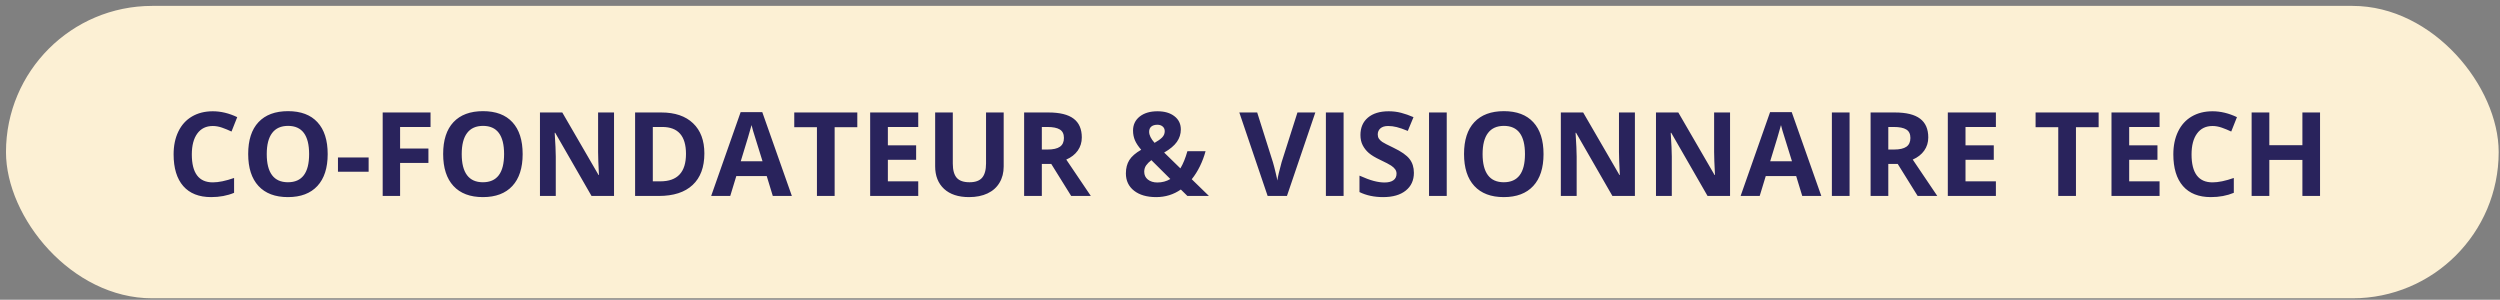
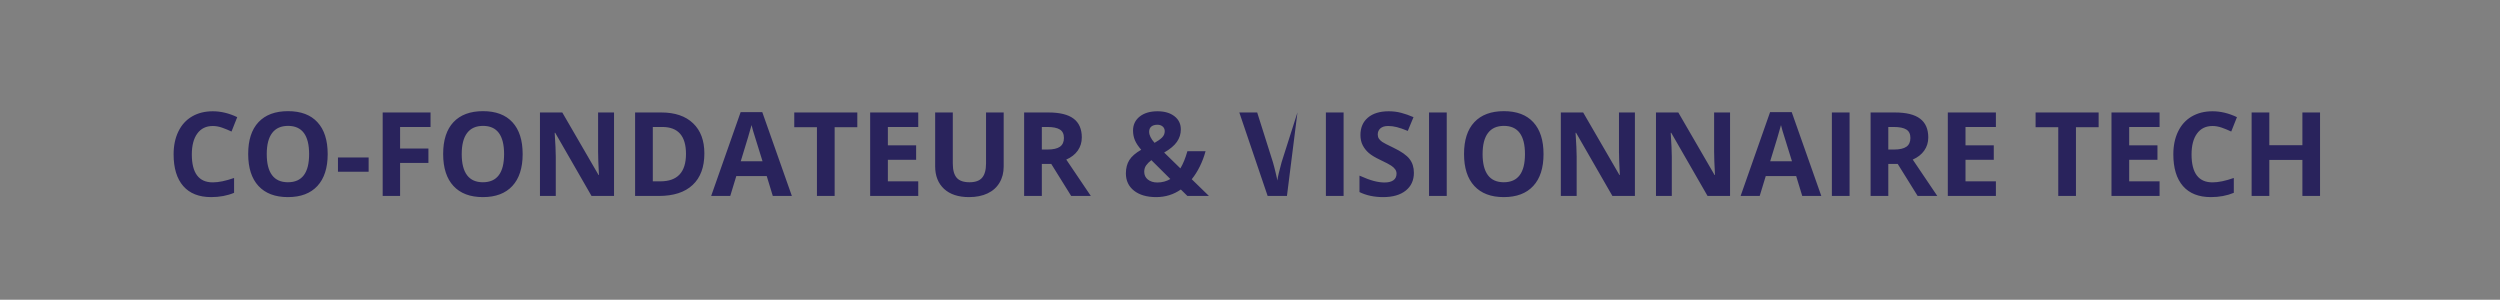
<svg xmlns="http://www.w3.org/2000/svg" width="342" height="41" viewBox="0 0 342 41" fill="none">
  <rect x="0" y="0" width="342" height="41" fill="#808080" stroke="none" />
-   <rect x="0.819" y="0.807" width="341" height="40" rx="20" fill="#FCF0D4" />
-   <path d="M29.108 17.237C28.197 17.237 27.491 17.581 26.991 18.268C26.491 18.951 26.241 19.904 26.241 21.128C26.241 23.675 27.197 24.948 29.108 24.948C29.91 24.948 30.882 24.747 32.023 24.346V26.378C31.085 26.768 30.038 26.964 28.882 26.964C27.22 26.964 25.95 26.461 25.069 25.456C24.189 24.445 23.749 22.997 23.749 21.112C23.749 19.925 23.965 18.886 24.398 17.995C24.83 17.099 25.45 16.414 26.257 15.94C27.069 15.461 28.02 15.222 29.108 15.222C30.218 15.222 31.332 15.49 32.452 16.026L31.671 17.995C31.244 17.792 30.814 17.615 30.382 17.464C29.95 17.313 29.525 17.237 29.108 17.237ZM44.827 21.081C44.827 22.971 44.358 24.425 43.421 25.44C42.483 26.456 41.14 26.964 39.39 26.964C37.64 26.964 36.296 26.456 35.358 25.44C34.421 24.425 33.952 22.966 33.952 21.065C33.952 19.164 34.421 17.714 35.358 16.714C36.301 15.709 37.65 15.206 39.405 15.206C41.16 15.206 42.502 15.711 43.429 16.721C44.361 17.732 44.827 19.185 44.827 21.081ZM36.491 21.081C36.491 22.357 36.733 23.318 37.218 23.964C37.702 24.61 38.426 24.932 39.39 24.932C41.322 24.932 42.288 23.649 42.288 21.081C42.288 18.508 41.327 17.221 39.405 17.221C38.442 17.221 37.715 17.547 37.226 18.198C36.736 18.844 36.491 19.805 36.491 21.081ZM46.233 23.495V21.542H50.429V23.495H46.233ZM54.733 26.807H52.351V15.386H58.898V17.37H54.733V20.315H58.608V22.292H54.733V26.807ZM71.499 21.081C71.499 22.971 71.03 24.425 70.093 25.44C69.155 26.456 67.811 26.964 66.061 26.964C64.311 26.964 62.968 26.456 62.03 25.44C61.093 24.425 60.624 22.966 60.624 21.065C60.624 19.164 61.093 17.714 62.03 16.714C62.973 15.709 64.322 15.206 66.077 15.206C67.832 15.206 69.174 15.711 70.101 16.721C71.033 17.732 71.499 19.185 71.499 21.081ZM63.163 21.081C63.163 22.357 63.405 23.318 63.89 23.964C64.374 24.61 65.098 24.932 66.061 24.932C67.994 24.932 68.96 23.649 68.96 21.081C68.96 18.508 67.999 17.221 66.077 17.221C65.114 17.221 64.387 17.547 63.898 18.198C63.408 18.844 63.163 19.805 63.163 21.081ZM83.999 26.807H80.921L75.952 18.167H75.882C75.981 19.693 76.03 20.781 76.03 21.432V26.807H73.866V15.386H76.921L81.882 23.94H81.936C81.858 22.456 81.819 21.406 81.819 20.792V15.386H83.999V26.807ZM96.358 20.987C96.358 22.867 95.822 24.307 94.749 25.307C93.681 26.307 92.137 26.807 90.116 26.807H86.882V15.386H90.468C92.332 15.386 93.78 15.878 94.811 16.862C95.843 17.846 96.358 19.221 96.358 20.987ZM93.843 21.05C93.843 18.596 92.759 17.37 90.593 17.37H89.304V24.807H90.343C92.676 24.807 93.843 23.555 93.843 21.05ZM105.718 26.807L104.89 24.089H100.726L99.897 26.807H97.288L101.319 15.339H104.28L108.327 26.807H105.718ZM104.312 22.057C103.546 19.594 103.114 18.201 103.015 17.878C102.921 17.555 102.853 17.3 102.812 17.112C102.64 17.779 102.147 19.427 101.335 22.057H104.312ZM114.179 26.807H111.757V17.401H108.655V15.386H117.28V17.401H114.179V26.807ZM125.616 26.807H119.038V15.386H125.616V17.37H121.46V19.878H125.327V21.862H121.46V24.807H125.616V26.807ZM137.304 15.386V22.776C137.304 23.62 137.114 24.36 136.733 24.995C136.358 25.63 135.814 26.117 135.101 26.456C134.387 26.794 133.543 26.964 132.569 26.964C131.101 26.964 129.96 26.589 129.147 25.839C128.335 25.084 127.929 24.052 127.929 22.745V15.386H130.343V22.378C130.343 23.258 130.52 23.904 130.874 24.315C131.228 24.727 131.814 24.932 132.632 24.932C133.424 24.932 133.996 24.727 134.351 24.315C134.71 23.899 134.89 23.247 134.89 22.362V15.386H137.304ZM142.522 20.456H143.304C144.069 20.456 144.634 20.328 144.999 20.073C145.364 19.818 145.546 19.417 145.546 18.87C145.546 18.328 145.358 17.943 144.983 17.714C144.614 17.485 144.038 17.37 143.257 17.37H142.522V20.456ZM142.522 22.425V26.807H140.101V15.386H143.429C144.981 15.386 146.129 15.669 146.874 16.237C147.619 16.8 147.991 17.656 147.991 18.807C147.991 19.479 147.806 20.078 147.437 20.604C147.067 21.125 146.543 21.534 145.866 21.831C147.585 24.399 148.705 26.057 149.226 26.807H146.538L143.812 22.425H142.522ZM165.382 26.807H162.437L161.538 25.925C160.543 26.617 159.418 26.964 158.163 26.964C156.892 26.964 155.884 26.672 155.14 26.089C154.395 25.505 154.022 24.716 154.022 23.721C154.022 23.008 154.179 22.401 154.491 21.901C154.809 21.396 155.351 20.925 156.116 20.487C155.726 20.039 155.442 19.612 155.265 19.206C155.088 18.794 154.999 18.346 154.999 17.862C154.999 17.07 155.301 16.432 155.905 15.948C156.515 15.464 157.327 15.222 158.343 15.222C159.312 15.222 160.085 15.448 160.663 15.901C161.246 16.349 161.538 16.951 161.538 17.706C161.538 18.326 161.358 18.893 160.999 19.409C160.64 19.919 160.059 20.406 159.257 20.87L161.476 23.034C161.845 22.425 162.166 21.641 162.437 20.682H164.921C164.733 21.386 164.476 22.073 164.147 22.745C163.819 23.412 163.447 24.003 163.03 24.518L165.382 26.807ZM156.53 23.495C156.53 23.943 156.697 24.3 157.03 24.565C157.369 24.831 157.801 24.964 158.327 24.964C158.983 24.964 159.575 24.805 160.101 24.487L157.507 21.909C157.205 22.138 156.965 22.378 156.788 22.628C156.616 22.878 156.53 23.167 156.53 23.495ZM159.335 17.956C159.335 17.68 159.241 17.464 159.054 17.307C158.866 17.146 158.624 17.065 158.327 17.065C157.978 17.065 157.702 17.149 157.499 17.315C157.301 17.482 157.202 17.719 157.202 18.026C157.202 18.485 157.45 18.99 157.944 19.542C158.392 19.292 158.736 19.047 158.976 18.807C159.215 18.563 159.335 18.279 159.335 17.956ZM177.491 15.386H179.937L176.054 26.807H173.413L169.538 15.386H171.983L174.132 22.182C174.252 22.584 174.374 23.052 174.499 23.589C174.629 24.12 174.71 24.49 174.741 24.698C174.799 24.219 174.994 23.38 175.327 22.182L177.491 15.386ZM181.382 26.807V15.386H183.804V26.807H181.382ZM193.421 23.636C193.421 24.667 193.049 25.479 192.304 26.073C191.564 26.667 190.533 26.964 189.21 26.964C187.991 26.964 186.913 26.735 185.976 26.276V24.026C186.746 24.37 187.397 24.612 187.929 24.753C188.465 24.893 188.955 24.964 189.397 24.964C189.929 24.964 190.335 24.862 190.616 24.659C190.903 24.456 191.046 24.154 191.046 23.753C191.046 23.529 190.983 23.331 190.858 23.159C190.733 22.982 190.549 22.813 190.304 22.651C190.064 22.49 189.572 22.232 188.827 21.878C188.129 21.55 187.606 21.235 187.257 20.932C186.908 20.63 186.629 20.279 186.421 19.878C186.213 19.477 186.108 19.008 186.108 18.471C186.108 17.461 186.45 16.667 187.132 16.089C187.819 15.511 188.767 15.222 189.976 15.222C190.569 15.222 191.134 15.292 191.671 15.432C192.213 15.573 192.778 15.771 193.366 16.026L192.585 17.909C191.976 17.659 191.47 17.485 191.069 17.386C190.674 17.287 190.283 17.237 189.897 17.237C189.439 17.237 189.088 17.344 188.843 17.557C188.598 17.771 188.476 18.05 188.476 18.393C188.476 18.607 188.525 18.794 188.624 18.956C188.723 19.112 188.879 19.266 189.093 19.417C189.312 19.563 189.825 19.828 190.632 20.214C191.7 20.724 192.431 21.237 192.827 21.753C193.223 22.263 193.421 22.891 193.421 23.636ZM195.491 26.807V15.386H197.913V26.807H195.491ZM211.155 21.081C211.155 22.971 210.687 24.425 209.749 25.44C208.812 26.456 207.468 26.964 205.718 26.964C203.968 26.964 202.624 26.456 201.687 25.44C200.749 24.425 200.28 22.966 200.28 21.065C200.28 19.164 200.749 17.714 201.687 16.714C202.629 15.709 203.978 15.206 205.733 15.206C207.489 15.206 208.83 15.711 209.757 16.721C210.689 17.732 211.155 19.185 211.155 21.081ZM202.819 21.081C202.819 22.357 203.062 23.318 203.546 23.964C204.03 24.61 204.754 24.932 205.718 24.932C207.65 24.932 208.616 23.649 208.616 21.081C208.616 18.508 207.655 17.221 205.733 17.221C204.77 17.221 204.043 17.547 203.554 18.198C203.064 18.844 202.819 19.805 202.819 21.081ZM223.655 26.807H220.577L215.608 18.167H215.538C215.637 19.693 215.687 20.781 215.687 21.432V26.807H213.522V15.386H216.577L221.538 23.94H221.593C221.515 22.456 221.476 21.406 221.476 20.792V15.386H223.655V26.807ZM236.671 26.807H233.593L228.624 18.167H228.554C228.653 19.693 228.702 20.781 228.702 21.432V26.807H226.538V15.386H229.593L234.554 23.94H234.608C234.53 22.456 234.491 21.406 234.491 20.792V15.386H236.671V26.807ZM246.546 26.807L245.718 24.089H241.554L240.726 26.807H238.116L242.147 15.339H245.108L249.155 26.807H246.546ZM245.14 22.057C244.374 19.594 243.942 18.201 243.843 17.878C243.749 17.555 243.681 17.3 243.64 17.112C243.468 17.779 242.976 19.427 242.163 22.057H245.14ZM250.601 26.807V15.386H253.022V26.807H250.601ZM258.319 20.456H259.101C259.866 20.456 260.431 20.328 260.796 20.073C261.16 19.818 261.343 19.417 261.343 18.87C261.343 18.328 261.155 17.943 260.78 17.714C260.41 17.485 259.835 17.37 259.054 17.37H258.319V20.456ZM258.319 22.425V26.807H255.897V15.386H259.226C260.778 15.386 261.926 15.669 262.671 16.237C263.416 16.8 263.788 17.656 263.788 18.807C263.788 19.479 263.603 20.078 263.233 20.604C262.864 21.125 262.34 21.534 261.663 21.831C263.382 24.399 264.502 26.057 265.022 26.807H262.335L259.608 22.425H258.319ZM273.038 26.807H266.46V15.386H273.038V17.37H268.882V19.878H272.749V21.862H268.882V24.807H273.038V26.807ZM283.991 26.807H281.569V17.401H278.468V15.386H287.093V17.401H283.991V26.807ZM295.429 26.807H288.851V15.386H295.429V17.37H291.272V19.878H295.14V21.862H291.272V24.807H295.429V26.807ZM302.671 17.237C301.759 17.237 301.054 17.581 300.554 18.268C300.054 18.951 299.804 19.904 299.804 21.128C299.804 23.675 300.759 24.948 302.671 24.948C303.473 24.948 304.444 24.747 305.585 24.346V26.378C304.647 26.768 303.601 26.964 302.444 26.964C300.783 26.964 299.512 26.461 298.632 25.456C297.752 24.445 297.312 22.997 297.312 21.112C297.312 19.925 297.528 18.886 297.96 17.995C298.392 17.099 299.012 16.414 299.819 15.94C300.632 15.461 301.582 15.222 302.671 15.222C303.78 15.222 304.895 15.49 306.015 16.026L305.233 17.995C304.806 17.792 304.377 17.615 303.944 17.464C303.512 17.313 303.088 17.237 302.671 17.237ZM317.382 26.807H314.968V21.878H310.444V26.807H308.022V15.386H310.444V19.862H314.968V15.386H317.382V26.807Z" fill="#29235C" />
+   <path d="M29.108 17.237C28.197 17.237 27.491 17.581 26.991 18.268C26.491 18.951 26.241 19.904 26.241 21.128C26.241 23.675 27.197 24.948 29.108 24.948C29.91 24.948 30.882 24.747 32.023 24.346V26.378C31.085 26.768 30.038 26.964 28.882 26.964C27.22 26.964 25.95 26.461 25.069 25.456C24.189 24.445 23.749 22.997 23.749 21.112C23.749 19.925 23.965 18.886 24.398 17.995C24.83 17.099 25.45 16.414 26.257 15.94C27.069 15.461 28.02 15.222 29.108 15.222C30.218 15.222 31.332 15.49 32.452 16.026L31.671 17.995C31.244 17.792 30.814 17.615 30.382 17.464C29.95 17.313 29.525 17.237 29.108 17.237ZM44.827 21.081C44.827 22.971 44.358 24.425 43.421 25.44C42.483 26.456 41.14 26.964 39.39 26.964C37.64 26.964 36.296 26.456 35.358 25.44C34.421 24.425 33.952 22.966 33.952 21.065C33.952 19.164 34.421 17.714 35.358 16.714C36.301 15.709 37.65 15.206 39.405 15.206C41.16 15.206 42.502 15.711 43.429 16.721C44.361 17.732 44.827 19.185 44.827 21.081ZM36.491 21.081C36.491 22.357 36.733 23.318 37.218 23.964C37.702 24.61 38.426 24.932 39.39 24.932C41.322 24.932 42.288 23.649 42.288 21.081C42.288 18.508 41.327 17.221 39.405 17.221C38.442 17.221 37.715 17.547 37.226 18.198C36.736 18.844 36.491 19.805 36.491 21.081ZM46.233 23.495V21.542H50.429V23.495H46.233ZM54.733 26.807H52.351V15.386H58.898V17.37H54.733V20.315H58.608V22.292H54.733V26.807ZM71.499 21.081C71.499 22.971 71.03 24.425 70.093 25.44C69.155 26.456 67.811 26.964 66.061 26.964C64.311 26.964 62.968 26.456 62.03 25.44C61.093 24.425 60.624 22.966 60.624 21.065C60.624 19.164 61.093 17.714 62.03 16.714C62.973 15.709 64.322 15.206 66.077 15.206C67.832 15.206 69.174 15.711 70.101 16.721C71.033 17.732 71.499 19.185 71.499 21.081ZM63.163 21.081C63.163 22.357 63.405 23.318 63.89 23.964C64.374 24.61 65.098 24.932 66.061 24.932C67.994 24.932 68.96 23.649 68.96 21.081C68.96 18.508 67.999 17.221 66.077 17.221C65.114 17.221 64.387 17.547 63.898 18.198C63.408 18.844 63.163 19.805 63.163 21.081ZM83.999 26.807H80.921L75.952 18.167H75.882C75.981 19.693 76.03 20.781 76.03 21.432V26.807H73.866V15.386H76.921L81.882 23.94H81.936C81.858 22.456 81.819 21.406 81.819 20.792V15.386H83.999V26.807ZM96.358 20.987C96.358 22.867 95.822 24.307 94.749 25.307C93.681 26.307 92.137 26.807 90.116 26.807H86.882V15.386H90.468C92.332 15.386 93.78 15.878 94.811 16.862C95.843 17.846 96.358 19.221 96.358 20.987ZM93.843 21.05C93.843 18.596 92.759 17.37 90.593 17.37H89.304V24.807H90.343C92.676 24.807 93.843 23.555 93.843 21.05ZM105.718 26.807L104.89 24.089H100.726L99.897 26.807H97.288L101.319 15.339H104.28L108.327 26.807H105.718ZM104.312 22.057C103.546 19.594 103.114 18.201 103.015 17.878C102.921 17.555 102.853 17.3 102.812 17.112C102.64 17.779 102.147 19.427 101.335 22.057H104.312ZM114.179 26.807H111.757V17.401H108.655V15.386H117.28V17.401H114.179V26.807ZM125.616 26.807H119.038V15.386H125.616V17.37H121.46V19.878H125.327V21.862H121.46V24.807H125.616V26.807ZM137.304 15.386V22.776C137.304 23.62 137.114 24.36 136.733 24.995C136.358 25.63 135.814 26.117 135.101 26.456C134.387 26.794 133.543 26.964 132.569 26.964C131.101 26.964 129.96 26.589 129.147 25.839C128.335 25.084 127.929 24.052 127.929 22.745V15.386H130.343V22.378C130.343 23.258 130.52 23.904 130.874 24.315C131.228 24.727 131.814 24.932 132.632 24.932C133.424 24.932 133.996 24.727 134.351 24.315C134.71 23.899 134.89 23.247 134.89 22.362V15.386H137.304ZM142.522 20.456H143.304C144.069 20.456 144.634 20.328 144.999 20.073C145.364 19.818 145.546 19.417 145.546 18.87C145.546 18.328 145.358 17.943 144.983 17.714C144.614 17.485 144.038 17.37 143.257 17.37H142.522V20.456ZM142.522 22.425V26.807H140.101V15.386H143.429C144.981 15.386 146.129 15.669 146.874 16.237C147.619 16.8 147.991 17.656 147.991 18.807C147.991 19.479 147.806 20.078 147.437 20.604C147.067 21.125 146.543 21.534 145.866 21.831C147.585 24.399 148.705 26.057 149.226 26.807H146.538L143.812 22.425H142.522ZM165.382 26.807H162.437L161.538 25.925C160.543 26.617 159.418 26.964 158.163 26.964C156.892 26.964 155.884 26.672 155.14 26.089C154.395 25.505 154.022 24.716 154.022 23.721C154.022 23.008 154.179 22.401 154.491 21.901C154.809 21.396 155.351 20.925 156.116 20.487C155.726 20.039 155.442 19.612 155.265 19.206C155.088 18.794 154.999 18.346 154.999 17.862C154.999 17.07 155.301 16.432 155.905 15.948C156.515 15.464 157.327 15.222 158.343 15.222C159.312 15.222 160.085 15.448 160.663 15.901C161.246 16.349 161.538 16.951 161.538 17.706C161.538 18.326 161.358 18.893 160.999 19.409C160.64 19.919 160.059 20.406 159.257 20.87L161.476 23.034C161.845 22.425 162.166 21.641 162.437 20.682H164.921C164.733 21.386 164.476 22.073 164.147 22.745C163.819 23.412 163.447 24.003 163.03 24.518L165.382 26.807ZM156.53 23.495C156.53 23.943 156.697 24.3 157.03 24.565C157.369 24.831 157.801 24.964 158.327 24.964C158.983 24.964 159.575 24.805 160.101 24.487L157.507 21.909C157.205 22.138 156.965 22.378 156.788 22.628C156.616 22.878 156.53 23.167 156.53 23.495ZM159.335 17.956C159.335 17.68 159.241 17.464 159.054 17.307C158.866 17.146 158.624 17.065 158.327 17.065C157.978 17.065 157.702 17.149 157.499 17.315C157.301 17.482 157.202 17.719 157.202 18.026C157.202 18.485 157.45 18.99 157.944 19.542C158.392 19.292 158.736 19.047 158.976 18.807C159.215 18.563 159.335 18.279 159.335 17.956ZM177.491 15.386L176.054 26.807H173.413L169.538 15.386H171.983L174.132 22.182C174.252 22.584 174.374 23.052 174.499 23.589C174.629 24.12 174.71 24.49 174.741 24.698C174.799 24.219 174.994 23.38 175.327 22.182L177.491 15.386ZM181.382 26.807V15.386H183.804V26.807H181.382ZM193.421 23.636C193.421 24.667 193.049 25.479 192.304 26.073C191.564 26.667 190.533 26.964 189.21 26.964C187.991 26.964 186.913 26.735 185.976 26.276V24.026C186.746 24.37 187.397 24.612 187.929 24.753C188.465 24.893 188.955 24.964 189.397 24.964C189.929 24.964 190.335 24.862 190.616 24.659C190.903 24.456 191.046 24.154 191.046 23.753C191.046 23.529 190.983 23.331 190.858 23.159C190.733 22.982 190.549 22.813 190.304 22.651C190.064 22.49 189.572 22.232 188.827 21.878C188.129 21.55 187.606 21.235 187.257 20.932C186.908 20.63 186.629 20.279 186.421 19.878C186.213 19.477 186.108 19.008 186.108 18.471C186.108 17.461 186.45 16.667 187.132 16.089C187.819 15.511 188.767 15.222 189.976 15.222C190.569 15.222 191.134 15.292 191.671 15.432C192.213 15.573 192.778 15.771 193.366 16.026L192.585 17.909C191.976 17.659 191.47 17.485 191.069 17.386C190.674 17.287 190.283 17.237 189.897 17.237C189.439 17.237 189.088 17.344 188.843 17.557C188.598 17.771 188.476 18.05 188.476 18.393C188.476 18.607 188.525 18.794 188.624 18.956C188.723 19.112 188.879 19.266 189.093 19.417C189.312 19.563 189.825 19.828 190.632 20.214C191.7 20.724 192.431 21.237 192.827 21.753C193.223 22.263 193.421 22.891 193.421 23.636ZM195.491 26.807V15.386H197.913V26.807H195.491ZM211.155 21.081C211.155 22.971 210.687 24.425 209.749 25.44C208.812 26.456 207.468 26.964 205.718 26.964C203.968 26.964 202.624 26.456 201.687 25.44C200.749 24.425 200.28 22.966 200.28 21.065C200.28 19.164 200.749 17.714 201.687 16.714C202.629 15.709 203.978 15.206 205.733 15.206C207.489 15.206 208.83 15.711 209.757 16.721C210.689 17.732 211.155 19.185 211.155 21.081ZM202.819 21.081C202.819 22.357 203.062 23.318 203.546 23.964C204.03 24.61 204.754 24.932 205.718 24.932C207.65 24.932 208.616 23.649 208.616 21.081C208.616 18.508 207.655 17.221 205.733 17.221C204.77 17.221 204.043 17.547 203.554 18.198C203.064 18.844 202.819 19.805 202.819 21.081ZM223.655 26.807H220.577L215.608 18.167H215.538C215.637 19.693 215.687 20.781 215.687 21.432V26.807H213.522V15.386H216.577L221.538 23.94H221.593C221.515 22.456 221.476 21.406 221.476 20.792V15.386H223.655V26.807ZM236.671 26.807H233.593L228.624 18.167H228.554C228.653 19.693 228.702 20.781 228.702 21.432V26.807H226.538V15.386H229.593L234.554 23.94H234.608C234.53 22.456 234.491 21.406 234.491 20.792V15.386H236.671V26.807ZM246.546 26.807L245.718 24.089H241.554L240.726 26.807H238.116L242.147 15.339H245.108L249.155 26.807H246.546ZM245.14 22.057C244.374 19.594 243.942 18.201 243.843 17.878C243.749 17.555 243.681 17.3 243.64 17.112C243.468 17.779 242.976 19.427 242.163 22.057H245.14ZM250.601 26.807V15.386H253.022V26.807H250.601ZM258.319 20.456H259.101C259.866 20.456 260.431 20.328 260.796 20.073C261.16 19.818 261.343 19.417 261.343 18.87C261.343 18.328 261.155 17.943 260.78 17.714C260.41 17.485 259.835 17.37 259.054 17.37H258.319V20.456ZM258.319 22.425V26.807H255.897V15.386H259.226C260.778 15.386 261.926 15.669 262.671 16.237C263.416 16.8 263.788 17.656 263.788 18.807C263.788 19.479 263.603 20.078 263.233 20.604C262.864 21.125 262.34 21.534 261.663 21.831C263.382 24.399 264.502 26.057 265.022 26.807H262.335L259.608 22.425H258.319ZM273.038 26.807H266.46V15.386H273.038V17.37H268.882V19.878H272.749V21.862H268.882V24.807H273.038V26.807ZM283.991 26.807H281.569V17.401H278.468V15.386H287.093V17.401H283.991V26.807ZM295.429 26.807H288.851V15.386H295.429V17.37H291.272V19.878H295.14V21.862H291.272V24.807H295.429V26.807ZM302.671 17.237C301.759 17.237 301.054 17.581 300.554 18.268C300.054 18.951 299.804 19.904 299.804 21.128C299.804 23.675 300.759 24.948 302.671 24.948C303.473 24.948 304.444 24.747 305.585 24.346V26.378C304.647 26.768 303.601 26.964 302.444 26.964C300.783 26.964 299.512 26.461 298.632 25.456C297.752 24.445 297.312 22.997 297.312 21.112C297.312 19.925 297.528 18.886 297.96 17.995C298.392 17.099 299.012 16.414 299.819 15.94C300.632 15.461 301.582 15.222 302.671 15.222C303.78 15.222 304.895 15.49 306.015 16.026L305.233 17.995C304.806 17.792 304.377 17.615 303.944 17.464C303.512 17.313 303.088 17.237 302.671 17.237ZM317.382 26.807H314.968V21.878H310.444V26.807H308.022V15.386H310.444V19.862H314.968V15.386H317.382V26.807Z" fill="#29235C" />
</svg>